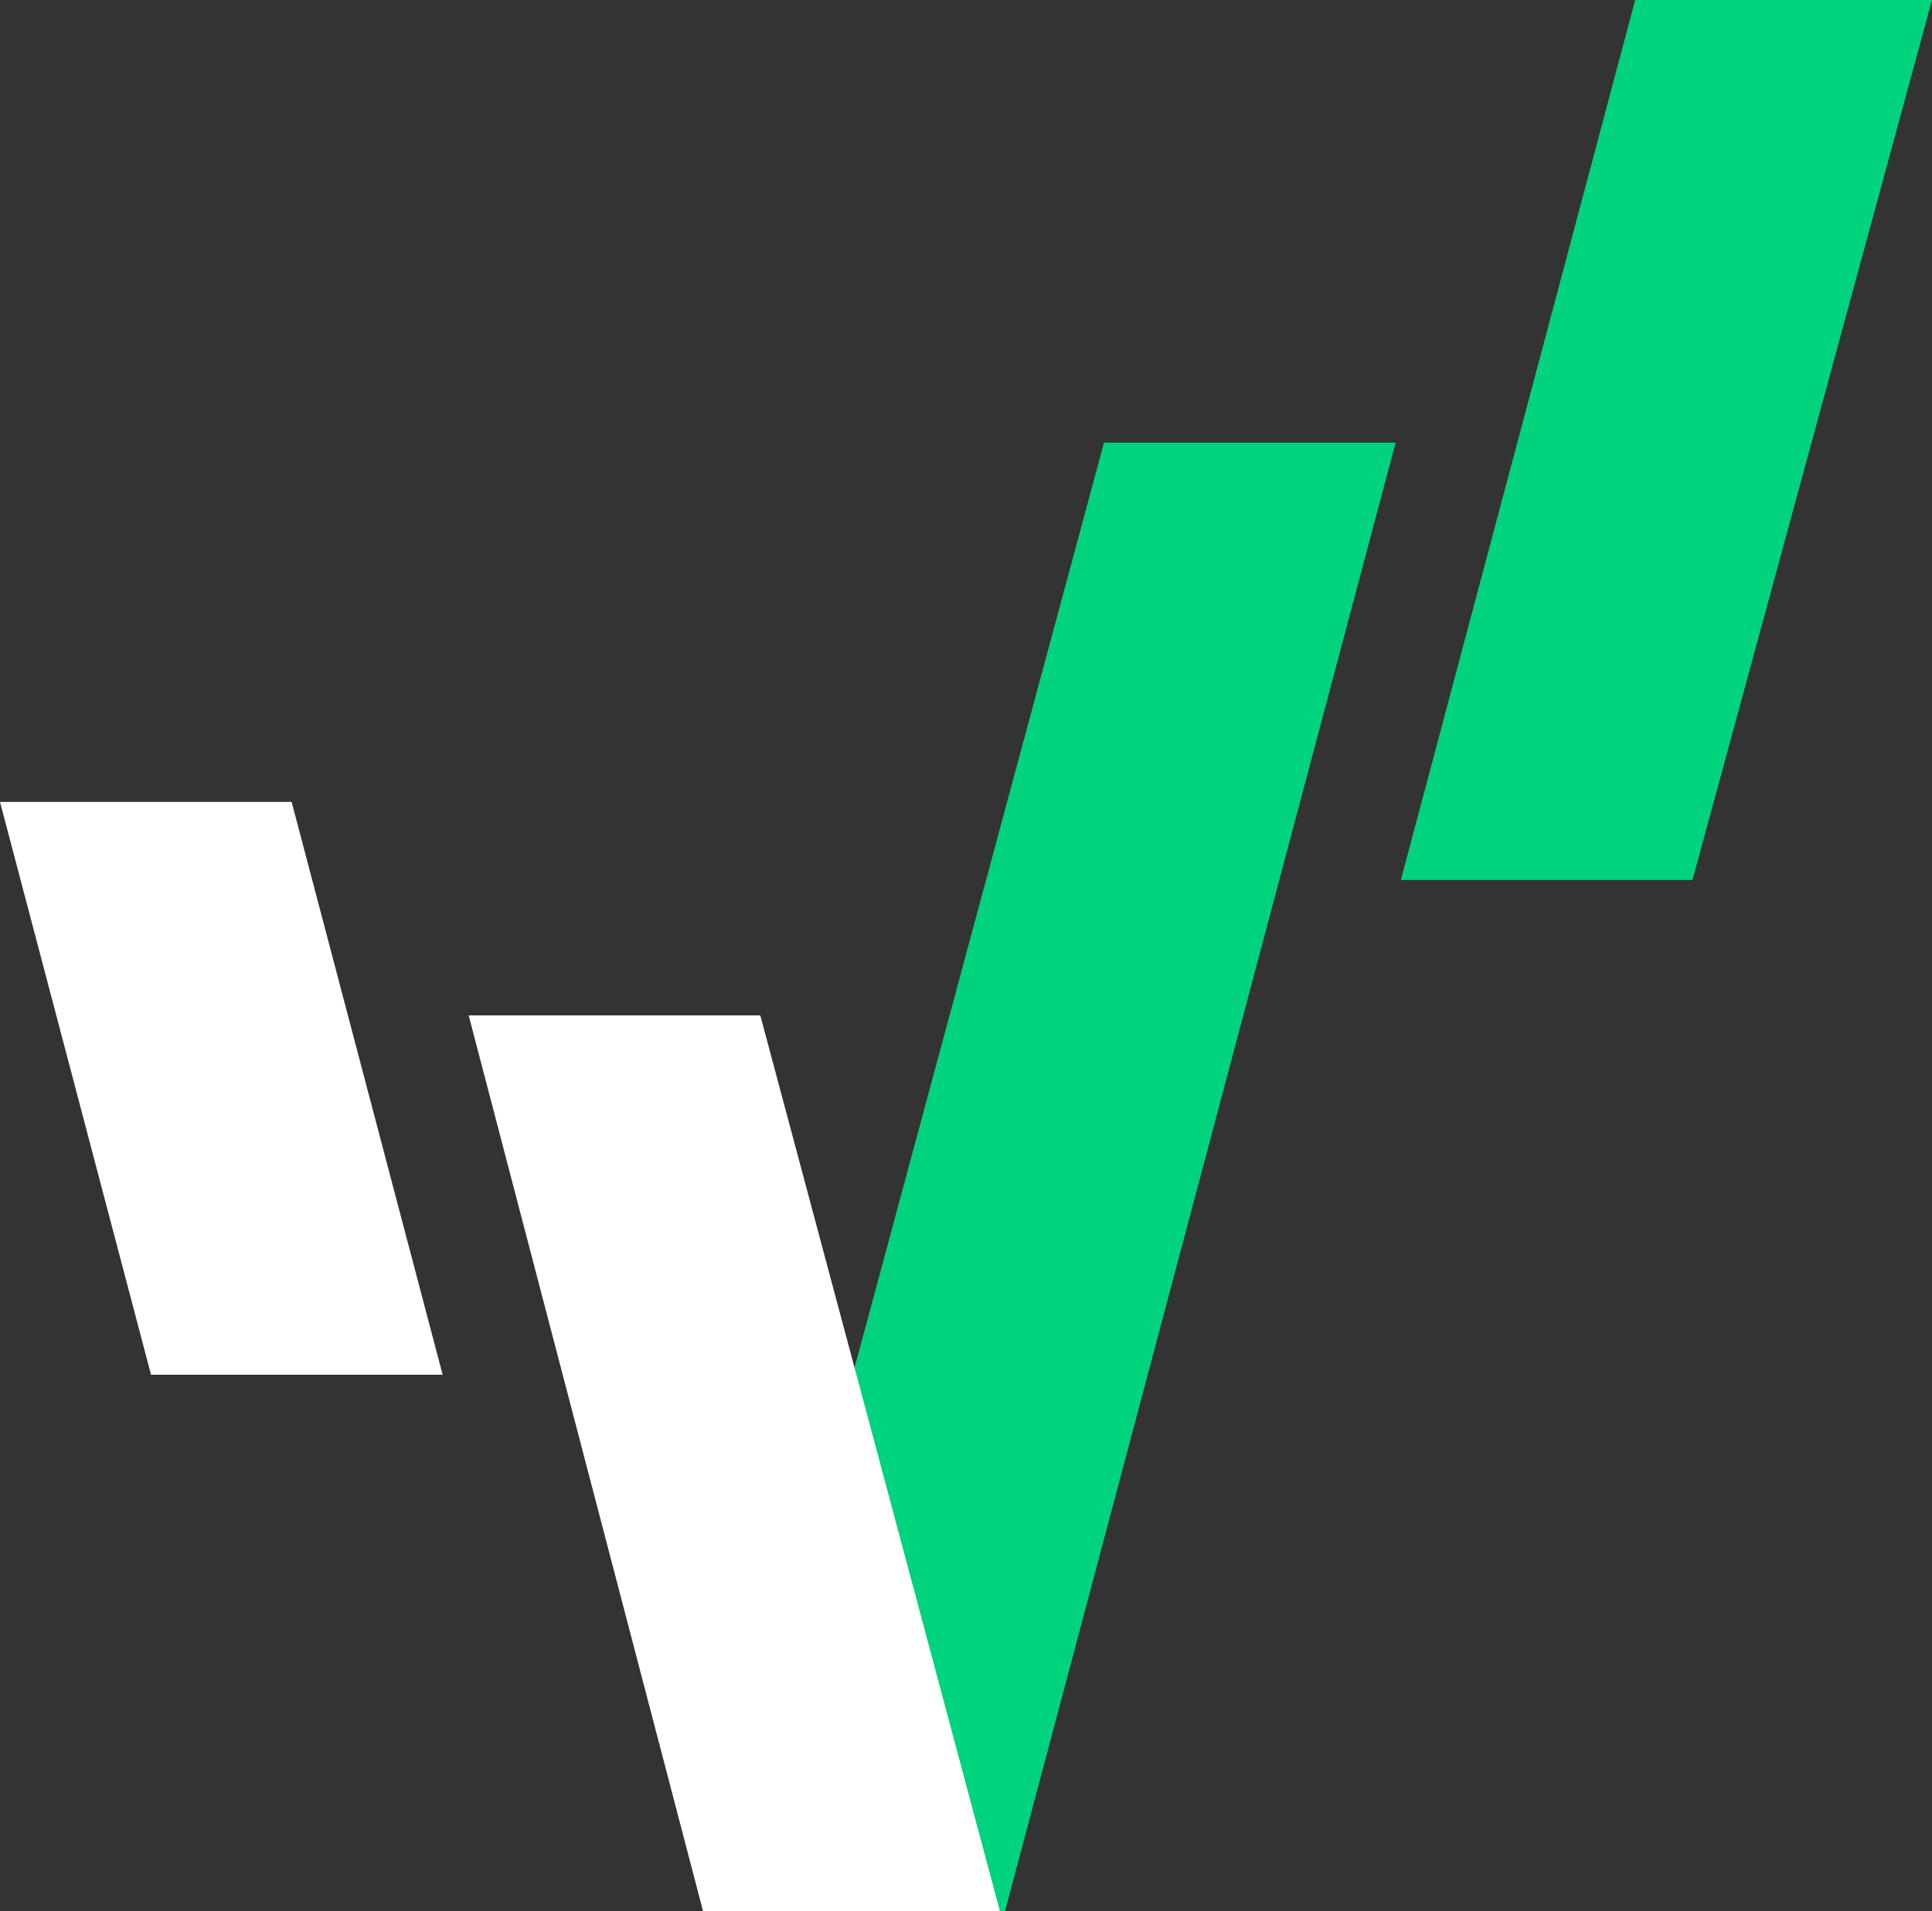
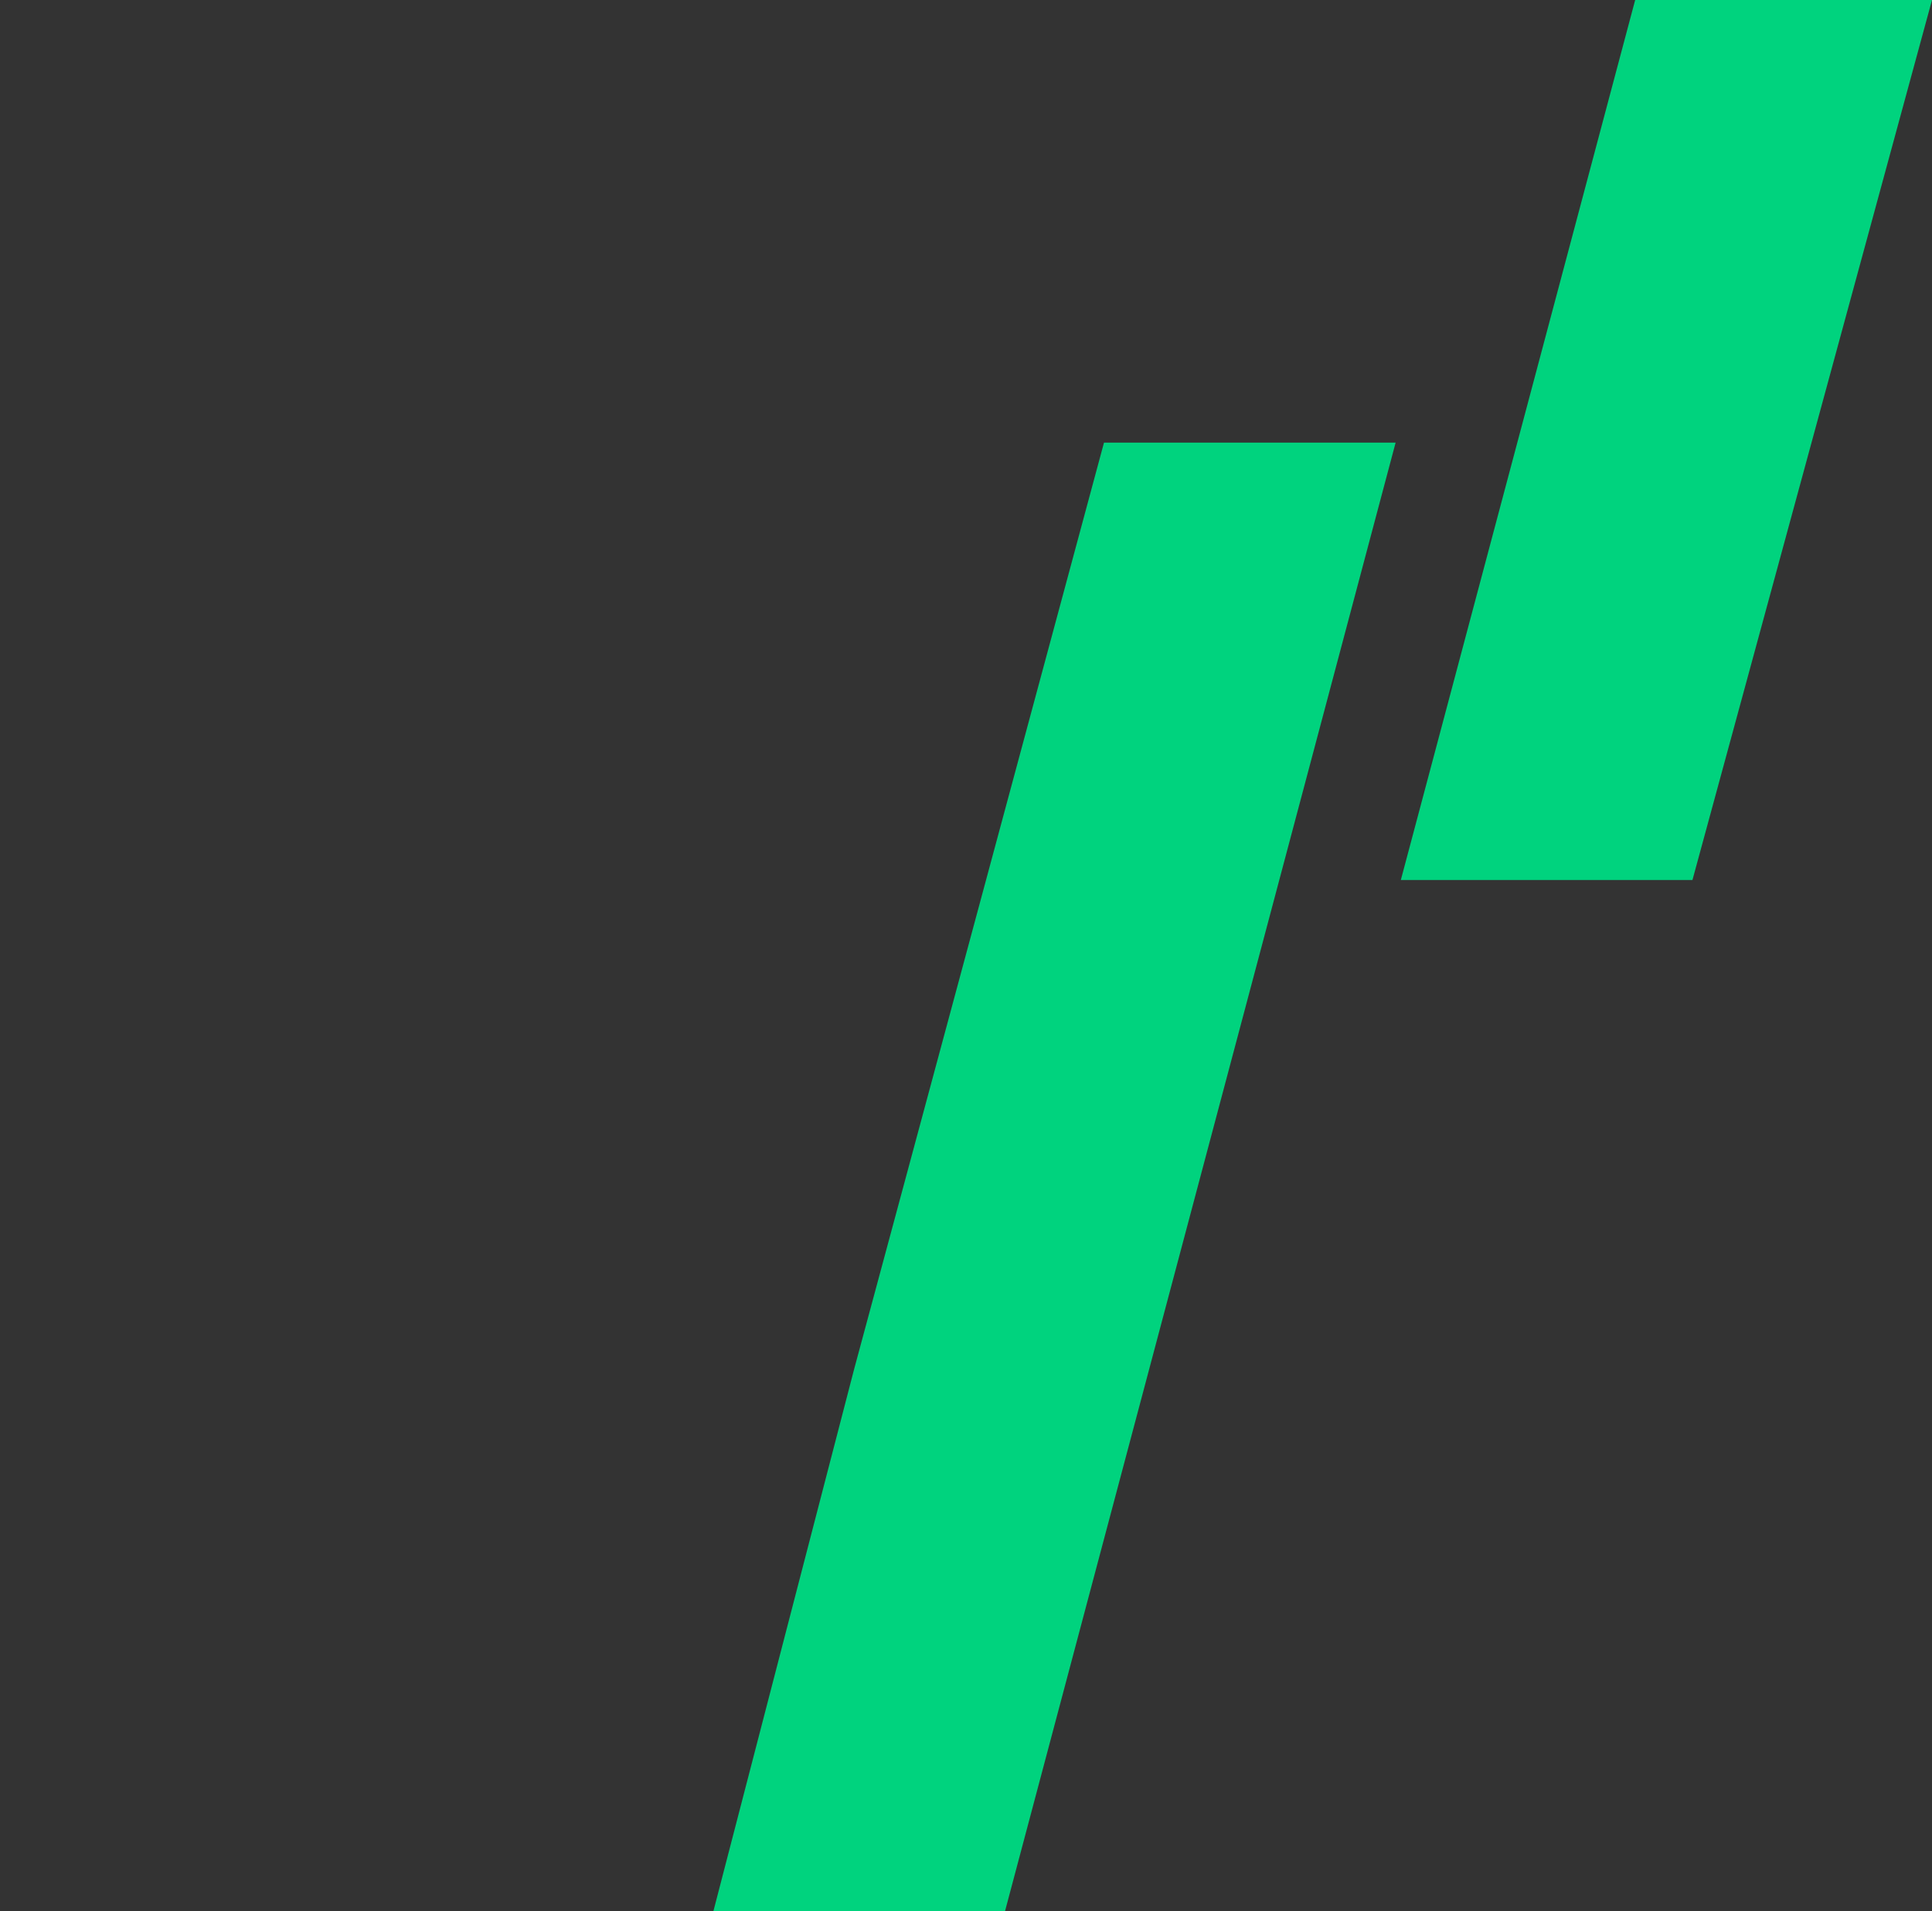
<svg xmlns="http://www.w3.org/2000/svg" version="1.1" id="a" x="0px" y="0px" viewBox="0 0 37.1 36.7" style="enable-background:new 0 0 37.1 36.7;" xml:space="preserve">
  <rect x="0" y="0" width="37.1" height="36.7" fill="#333333" stroke="none" />
  <style type="text/css">
  .st0{fill:#FFFFFF;}
	.st1{fill:#00D37E;}
 </style>
  <g>
-     <polygon class="st0" points="8.5,26.4 2.9,26.4 0,15.4 5.6,15.4  ">
-   </polygon>
    <polygon class="st1" points="32.5,16.9 26.9,16.9 31.4,0 37.1,0  ">
  </polygon>
    <polygon class="st1" points="21.2,8.5 16.4,26.3 13.7,36.7 19.2,36.7 19.3,36.7 26.8,8.5  ">
  </polygon>
-     <polygon class="st0" points="14.6,19.5 9,19.5 13.5,36.7 13.6,36.7 19.2,36.7  ">
-   </polygon>
  </g>
</svg>